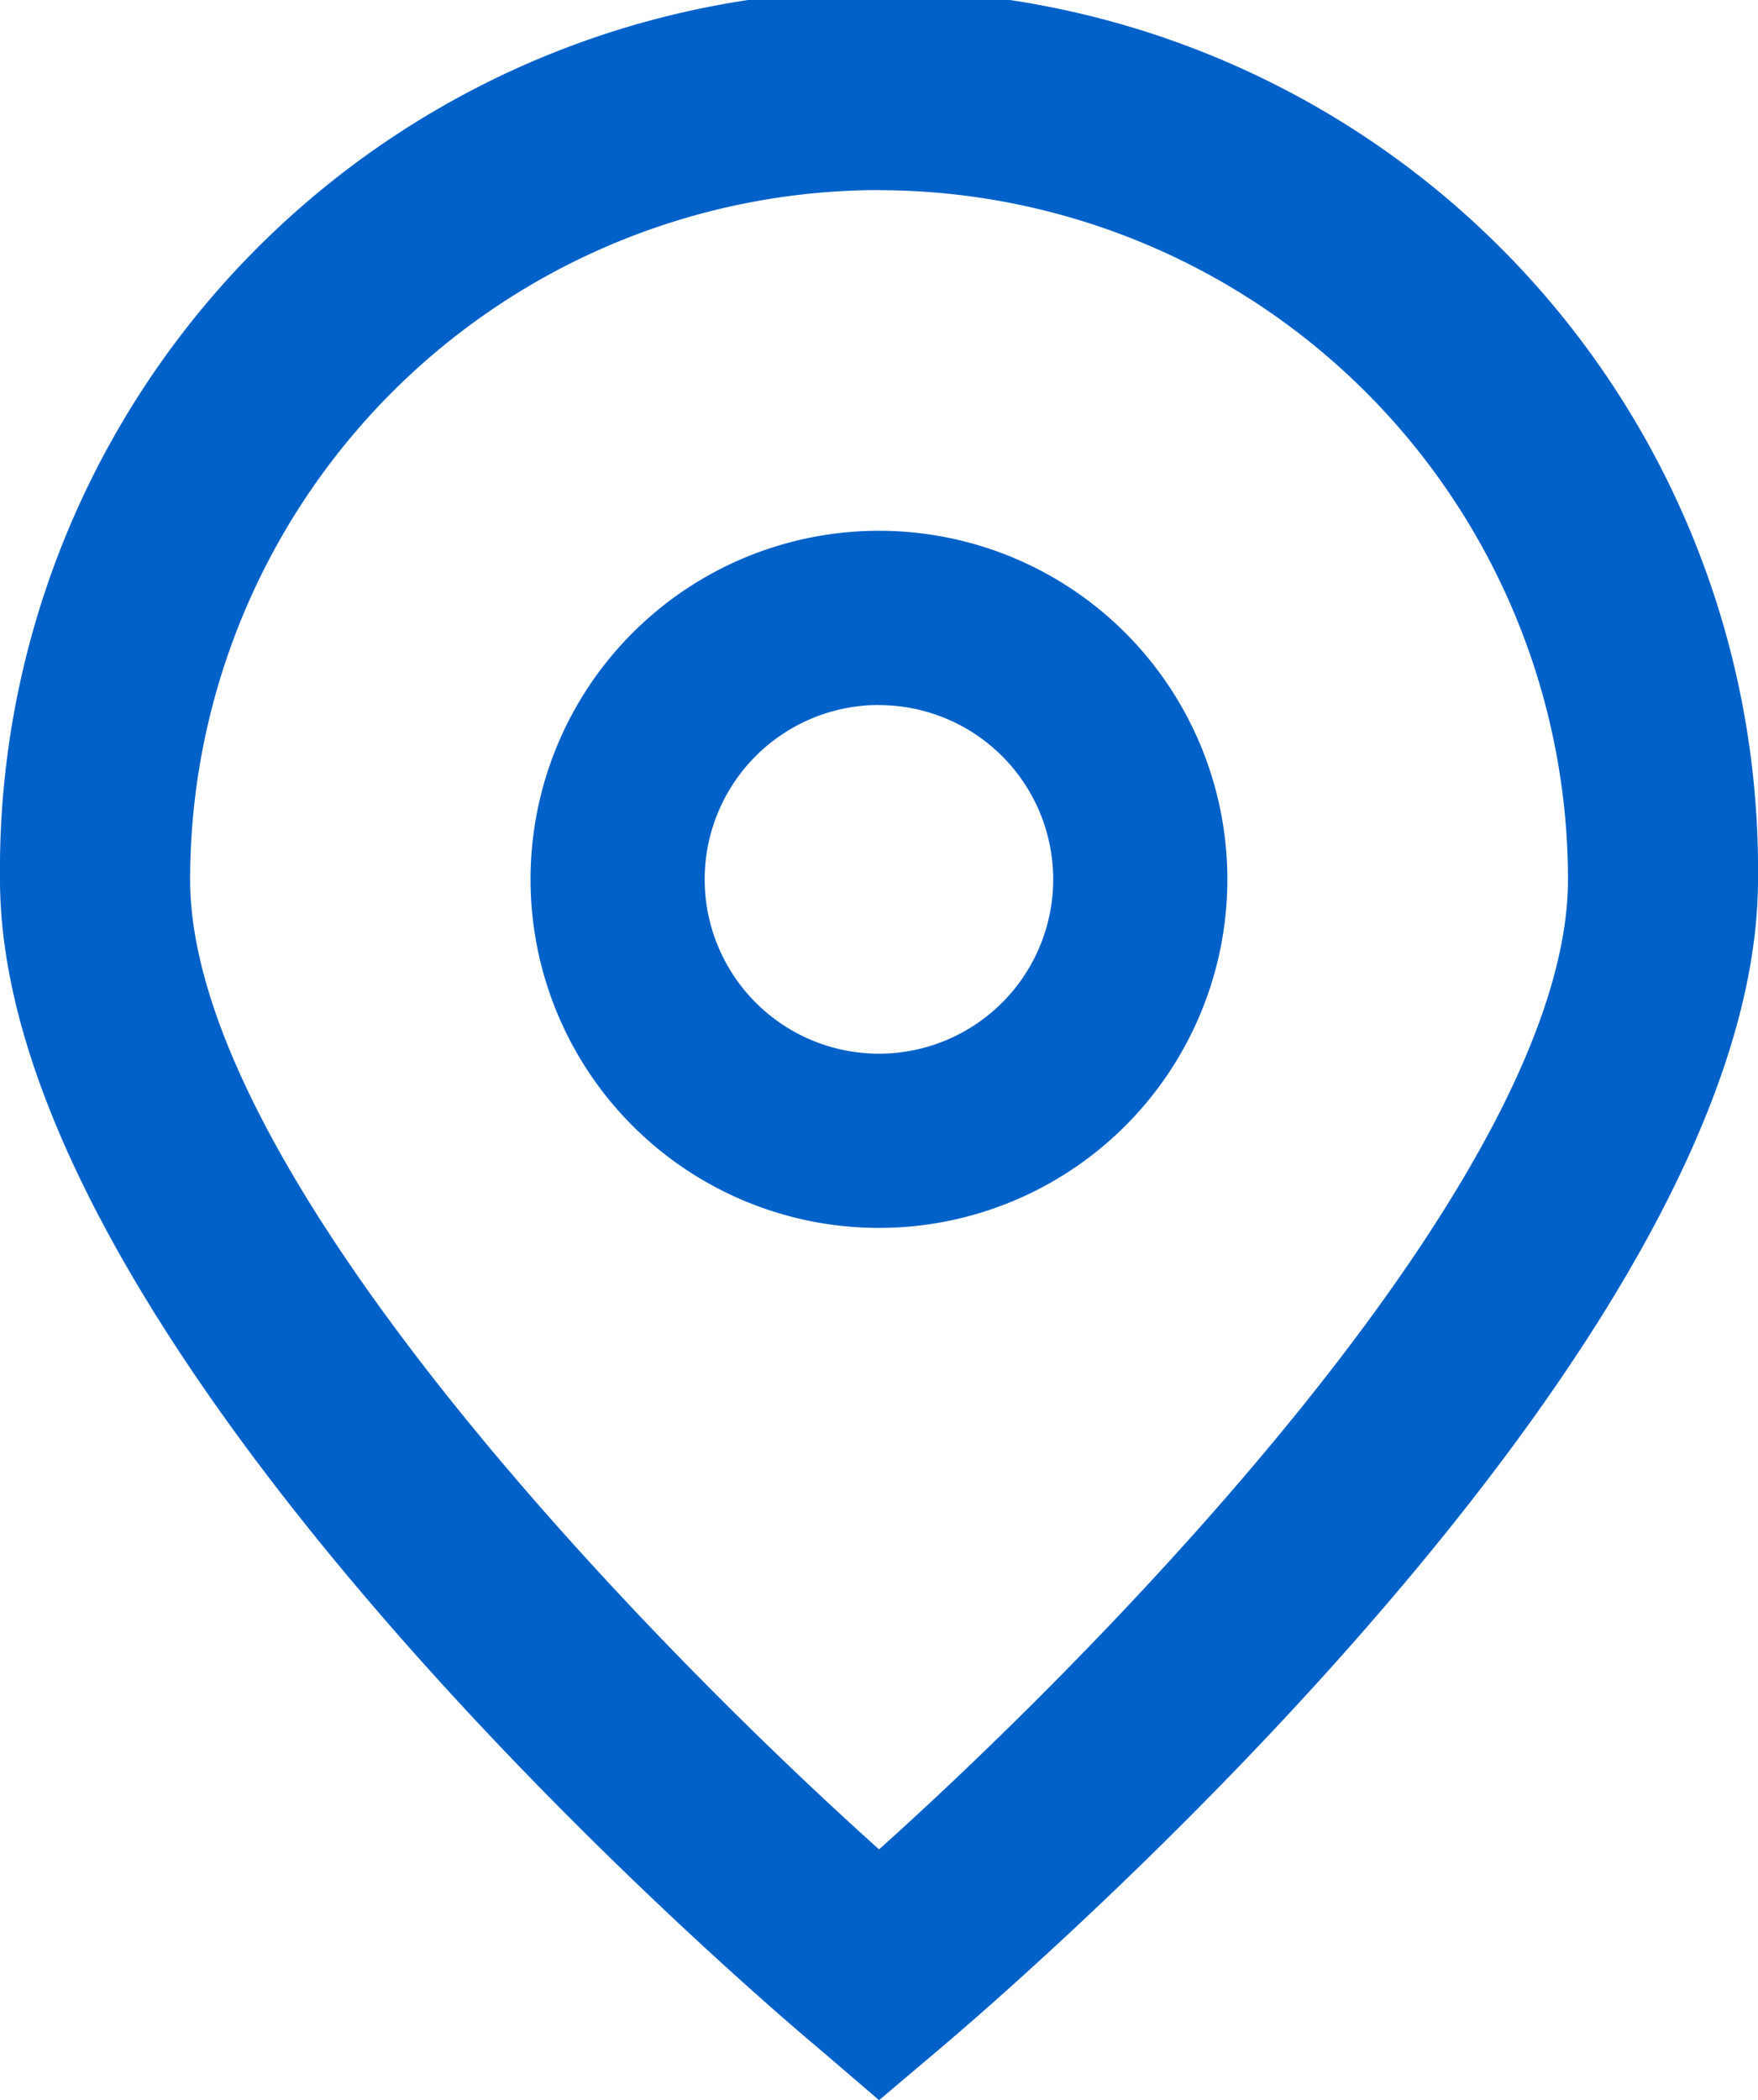
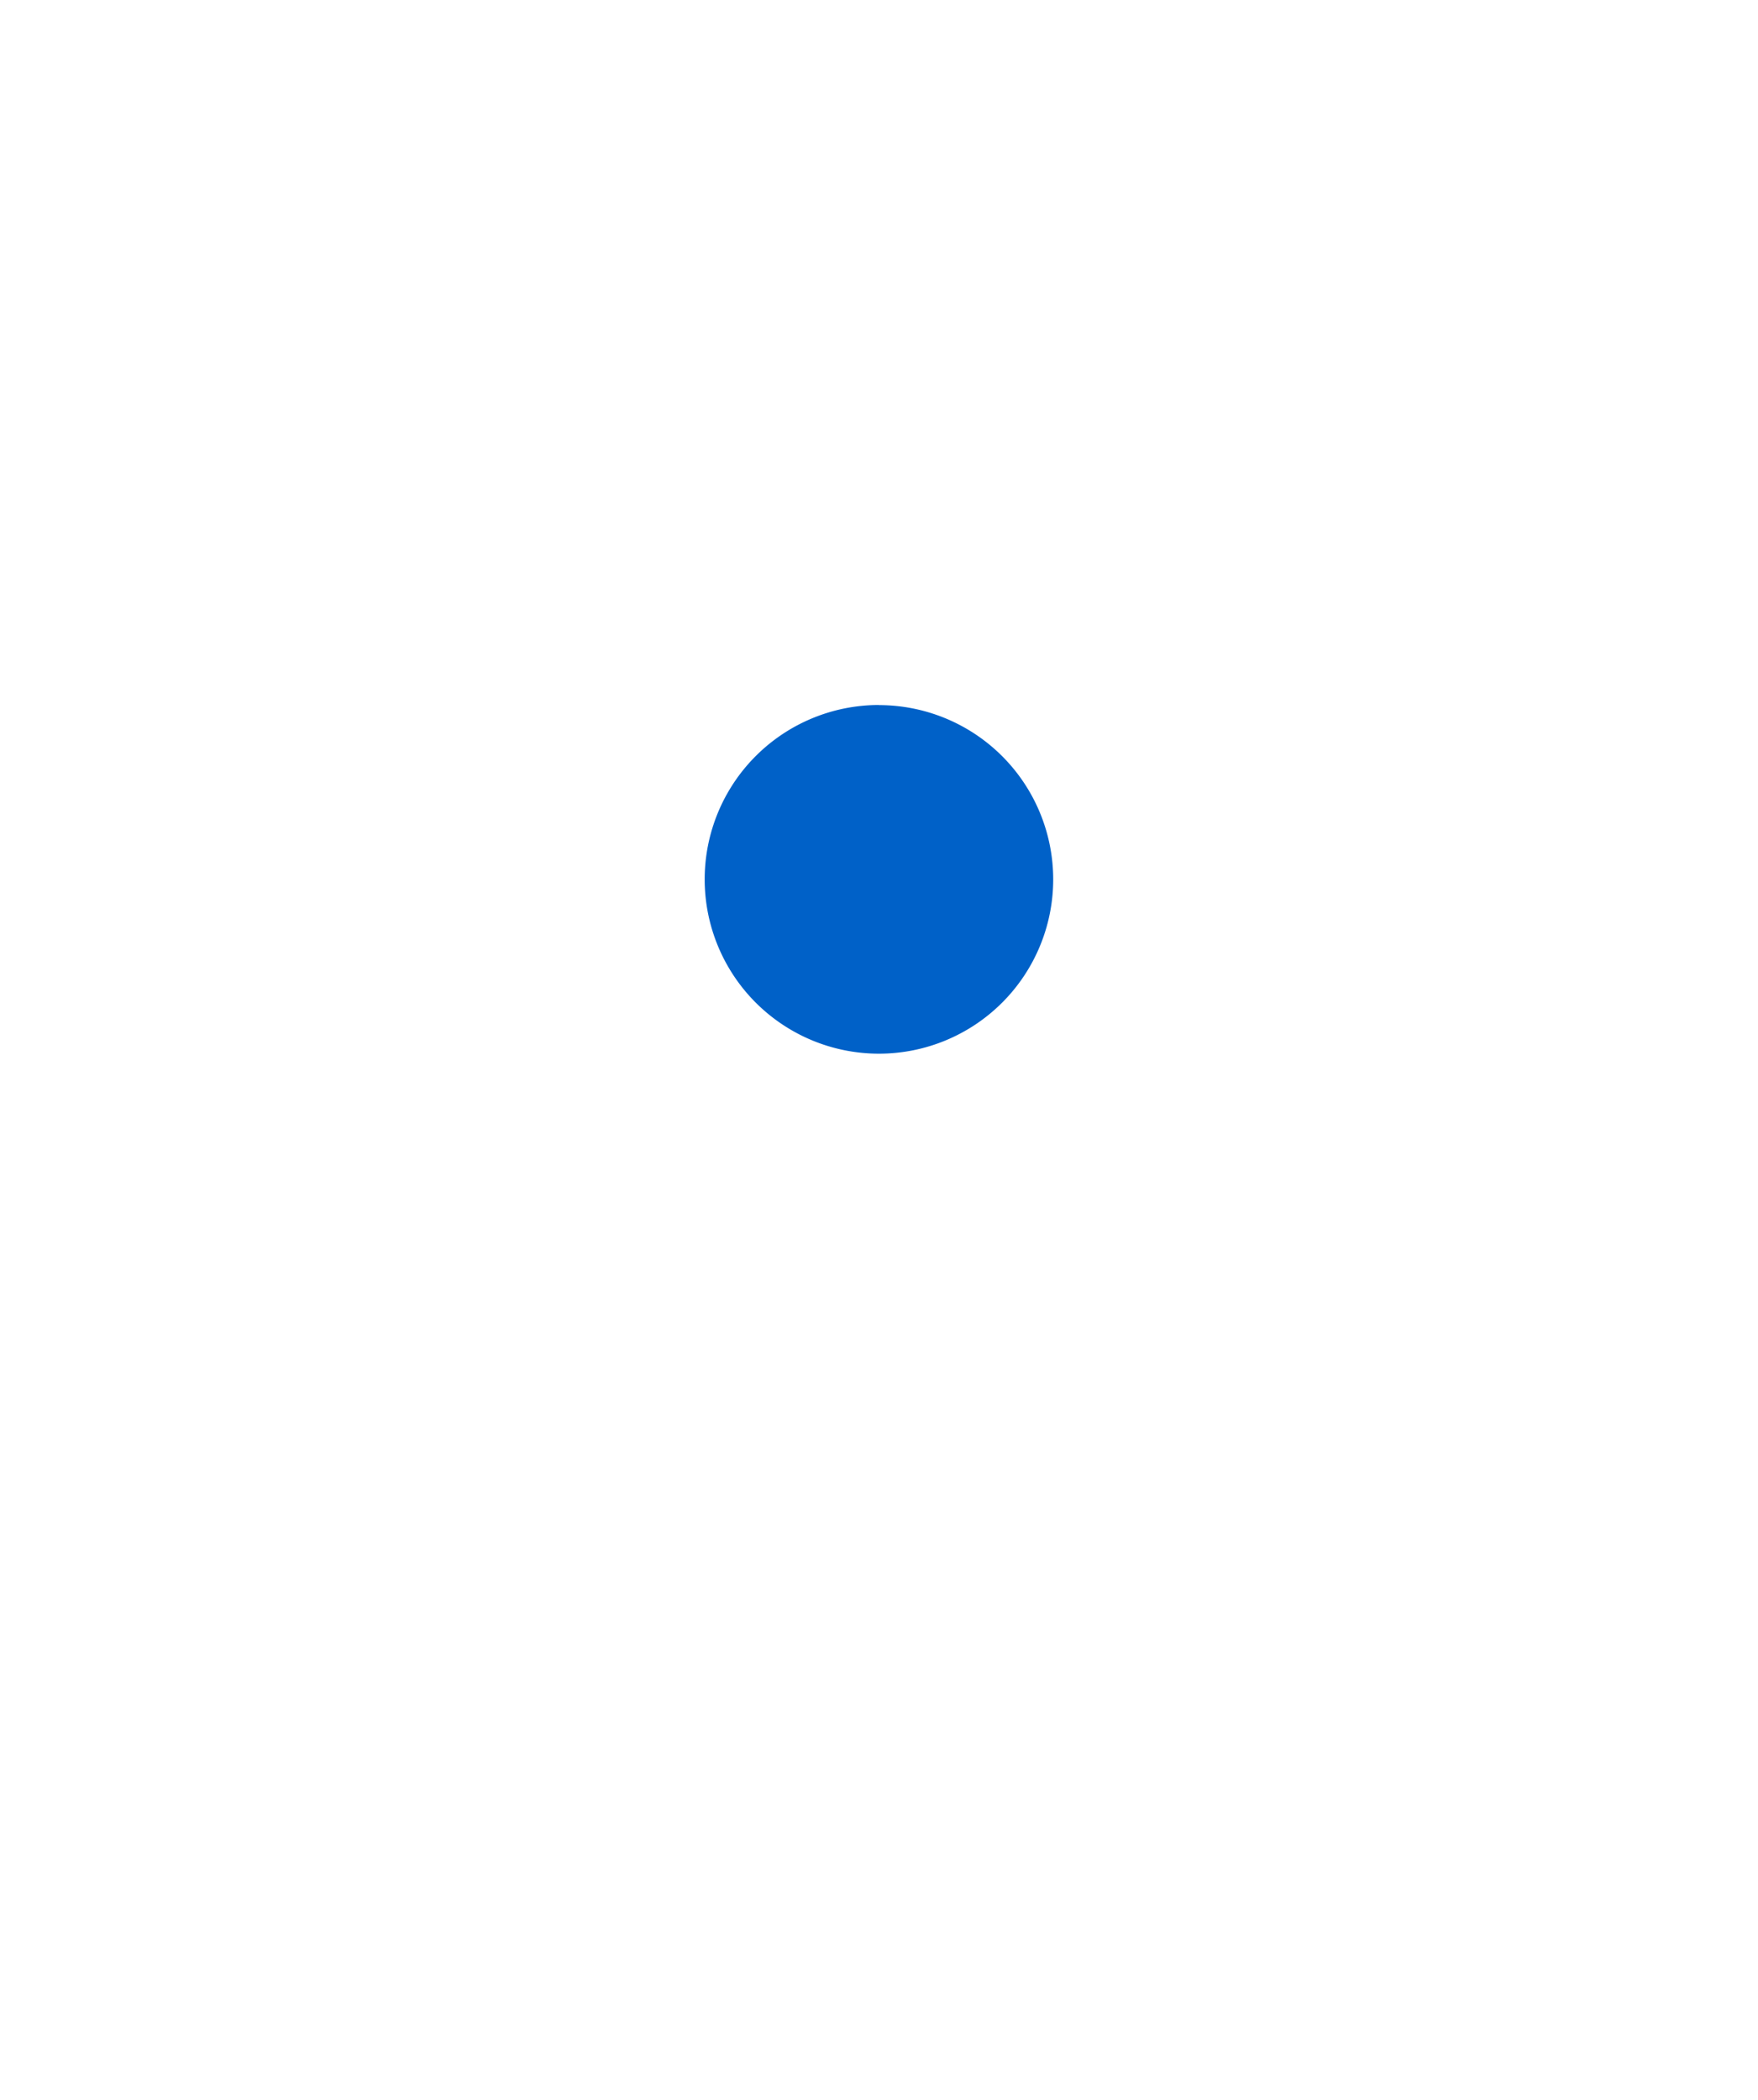
<svg xmlns="http://www.w3.org/2000/svg" width="16.091" height="19.214" viewBox="0 0 16.091 19.214">
  <g id="_01_align_center" transform="translate(-40.725 -0.198)">
-     <path id="Tracé_240" data-name="Tracé 240" d="M48.771,19.412l-.558-.478c-.769-.644-7.488-6.446-7.488-10.69a8.046,8.046,0,1,1,16.091,0c0,4.244-6.718,10.046-7.484,10.694Zm0-17.475a6.313,6.313,0,0,0-6.306,6.306c0,2.666,4.133,6.925,6.306,8.875,2.173-1.95,6.306-6.212,6.306-8.875A6.313,6.313,0,0,0,48.771,1.938Z" fill="#0061c8" />
-     <path id="Tracé_241" data-name="Tracé 241" d="M173.315,135.977a3.189,3.189,0,1,1,3.189-3.189A3.189,3.189,0,0,1,173.315,135.977Zm0-4.784a1.595,1.595,0,1,0,1.595,1.595A1.595,1.595,0,0,0,173.315,131.194Z" transform="translate(-124.545 -124.545)" fill="#0061c8" />
+     <path id="Tracé_241" data-name="Tracé 241" d="M173.315,135.977A3.189,3.189,0,0,1,173.315,135.977Zm0-4.784a1.595,1.595,0,1,0,1.595,1.595A1.595,1.595,0,0,0,173.315,131.194Z" transform="translate(-124.545 -124.545)" fill="#0061c8" />
  </g>
</svg>